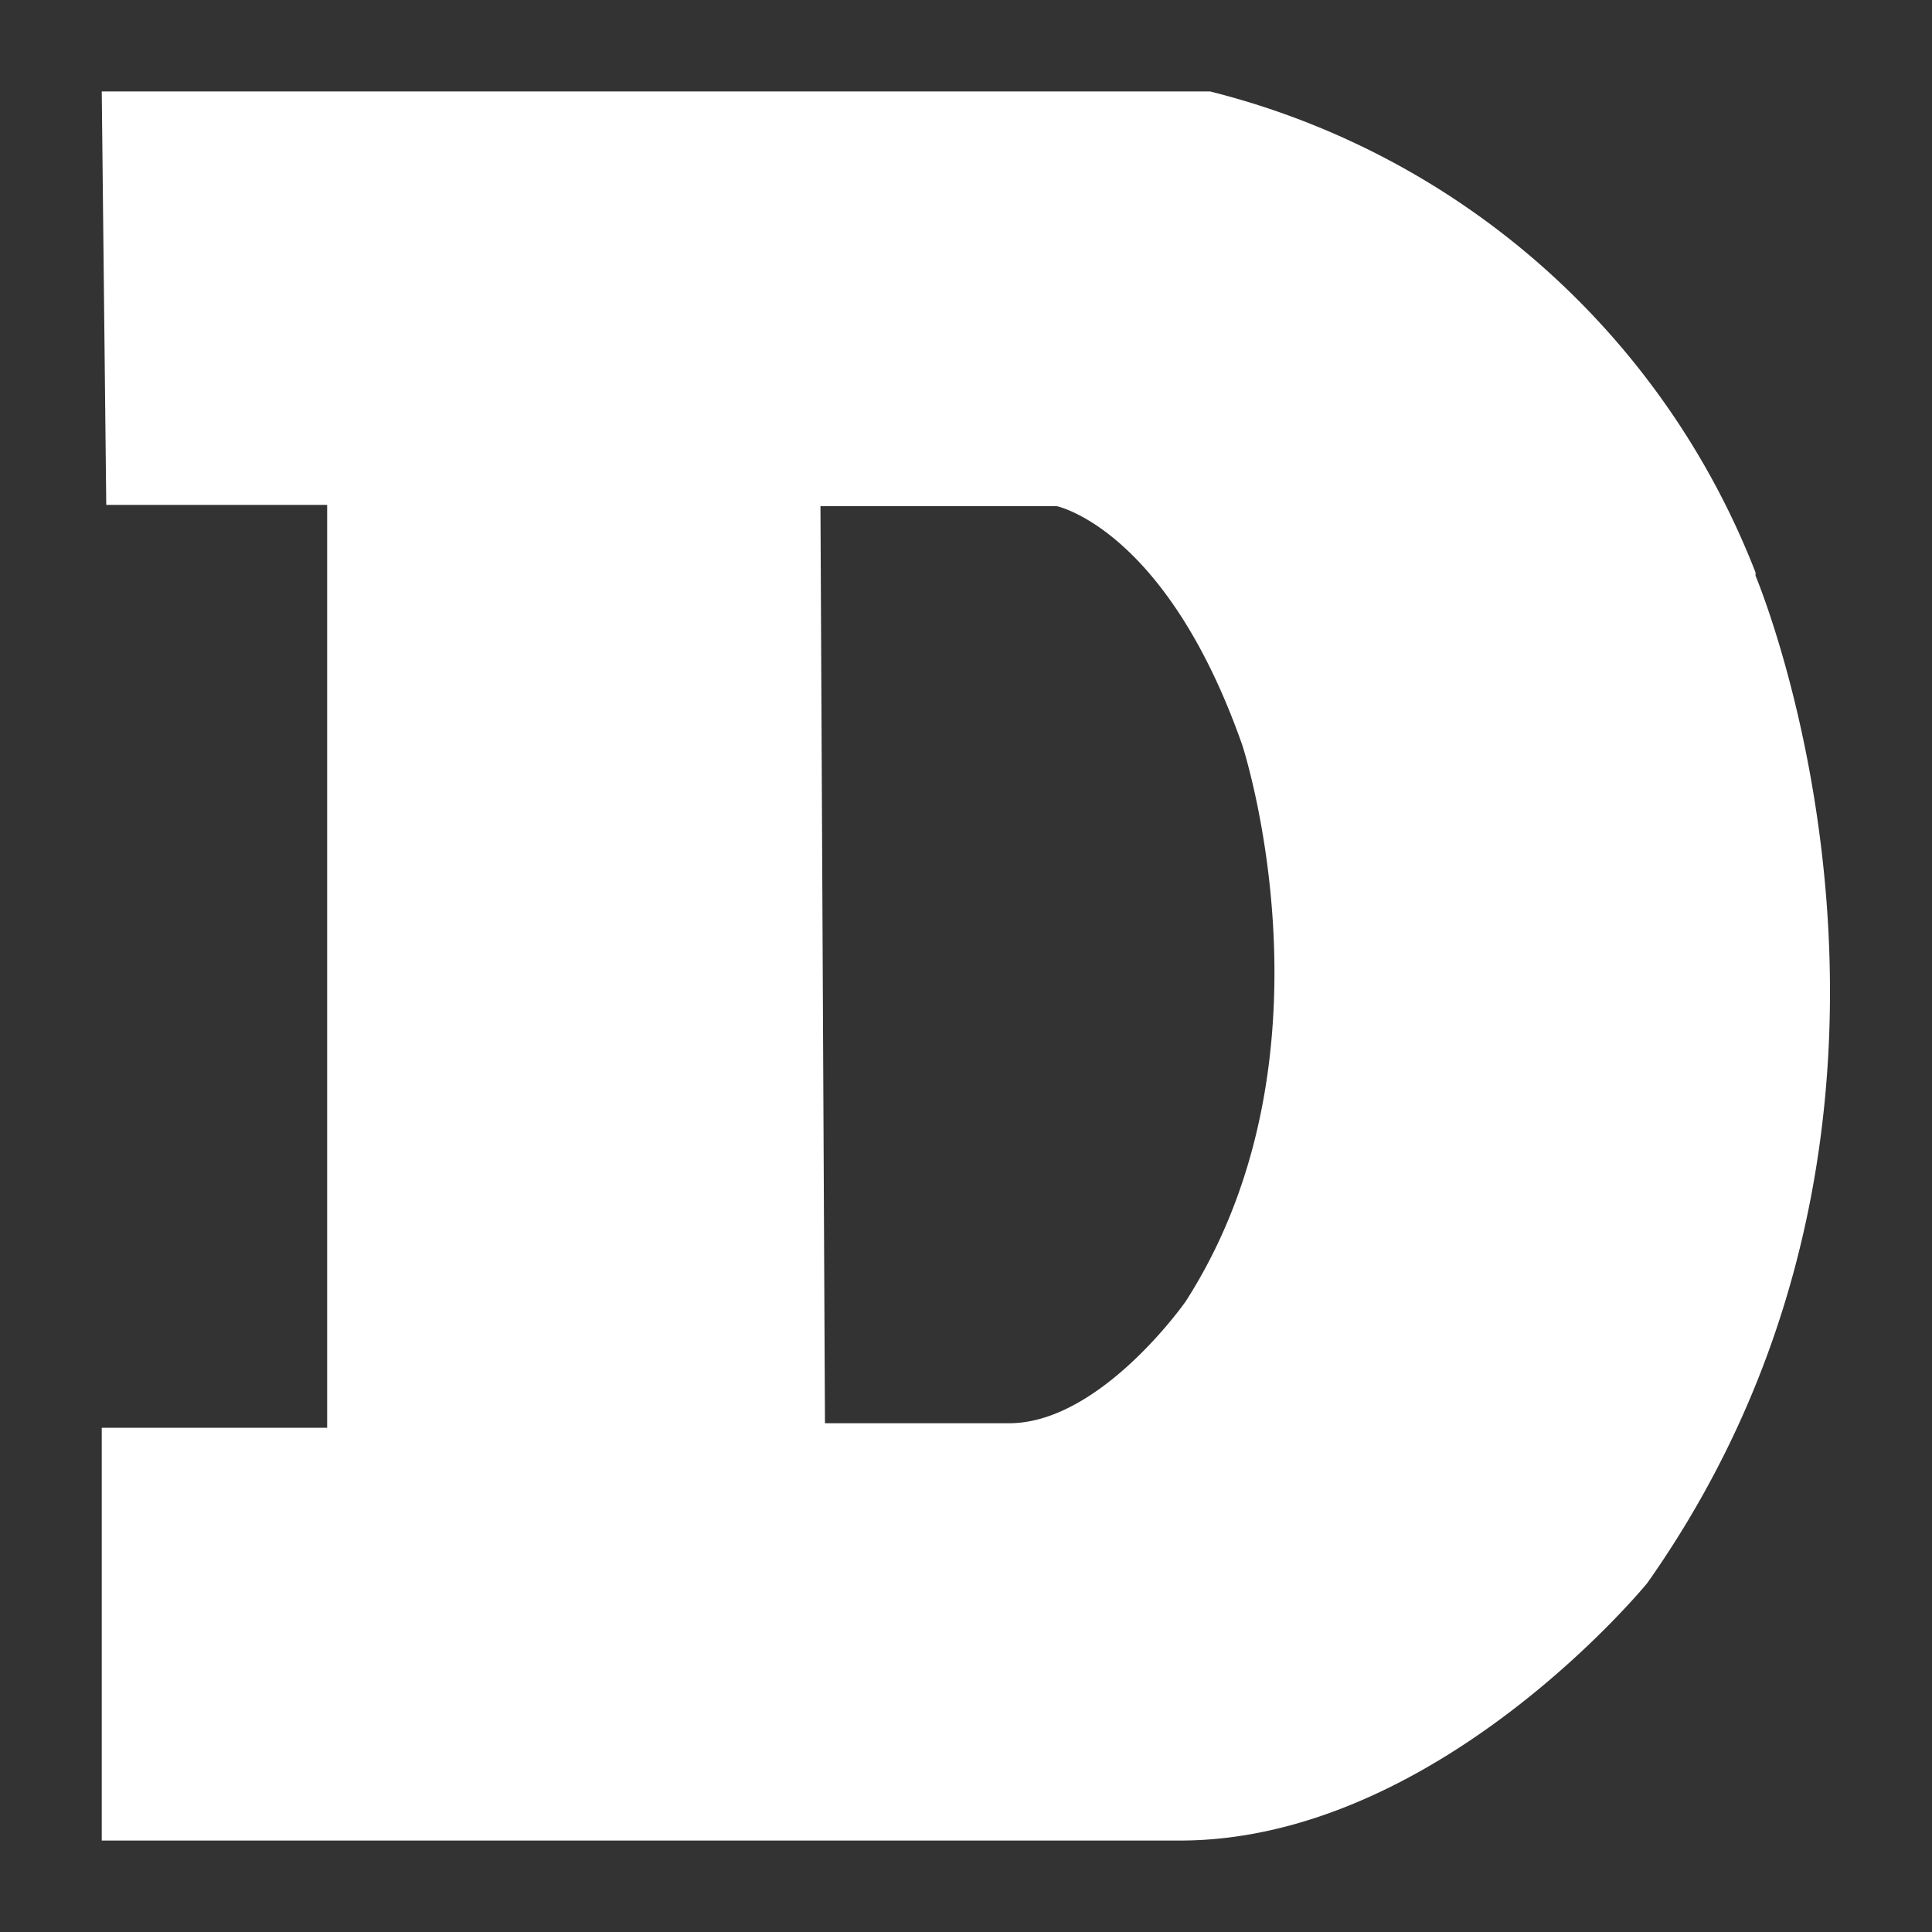
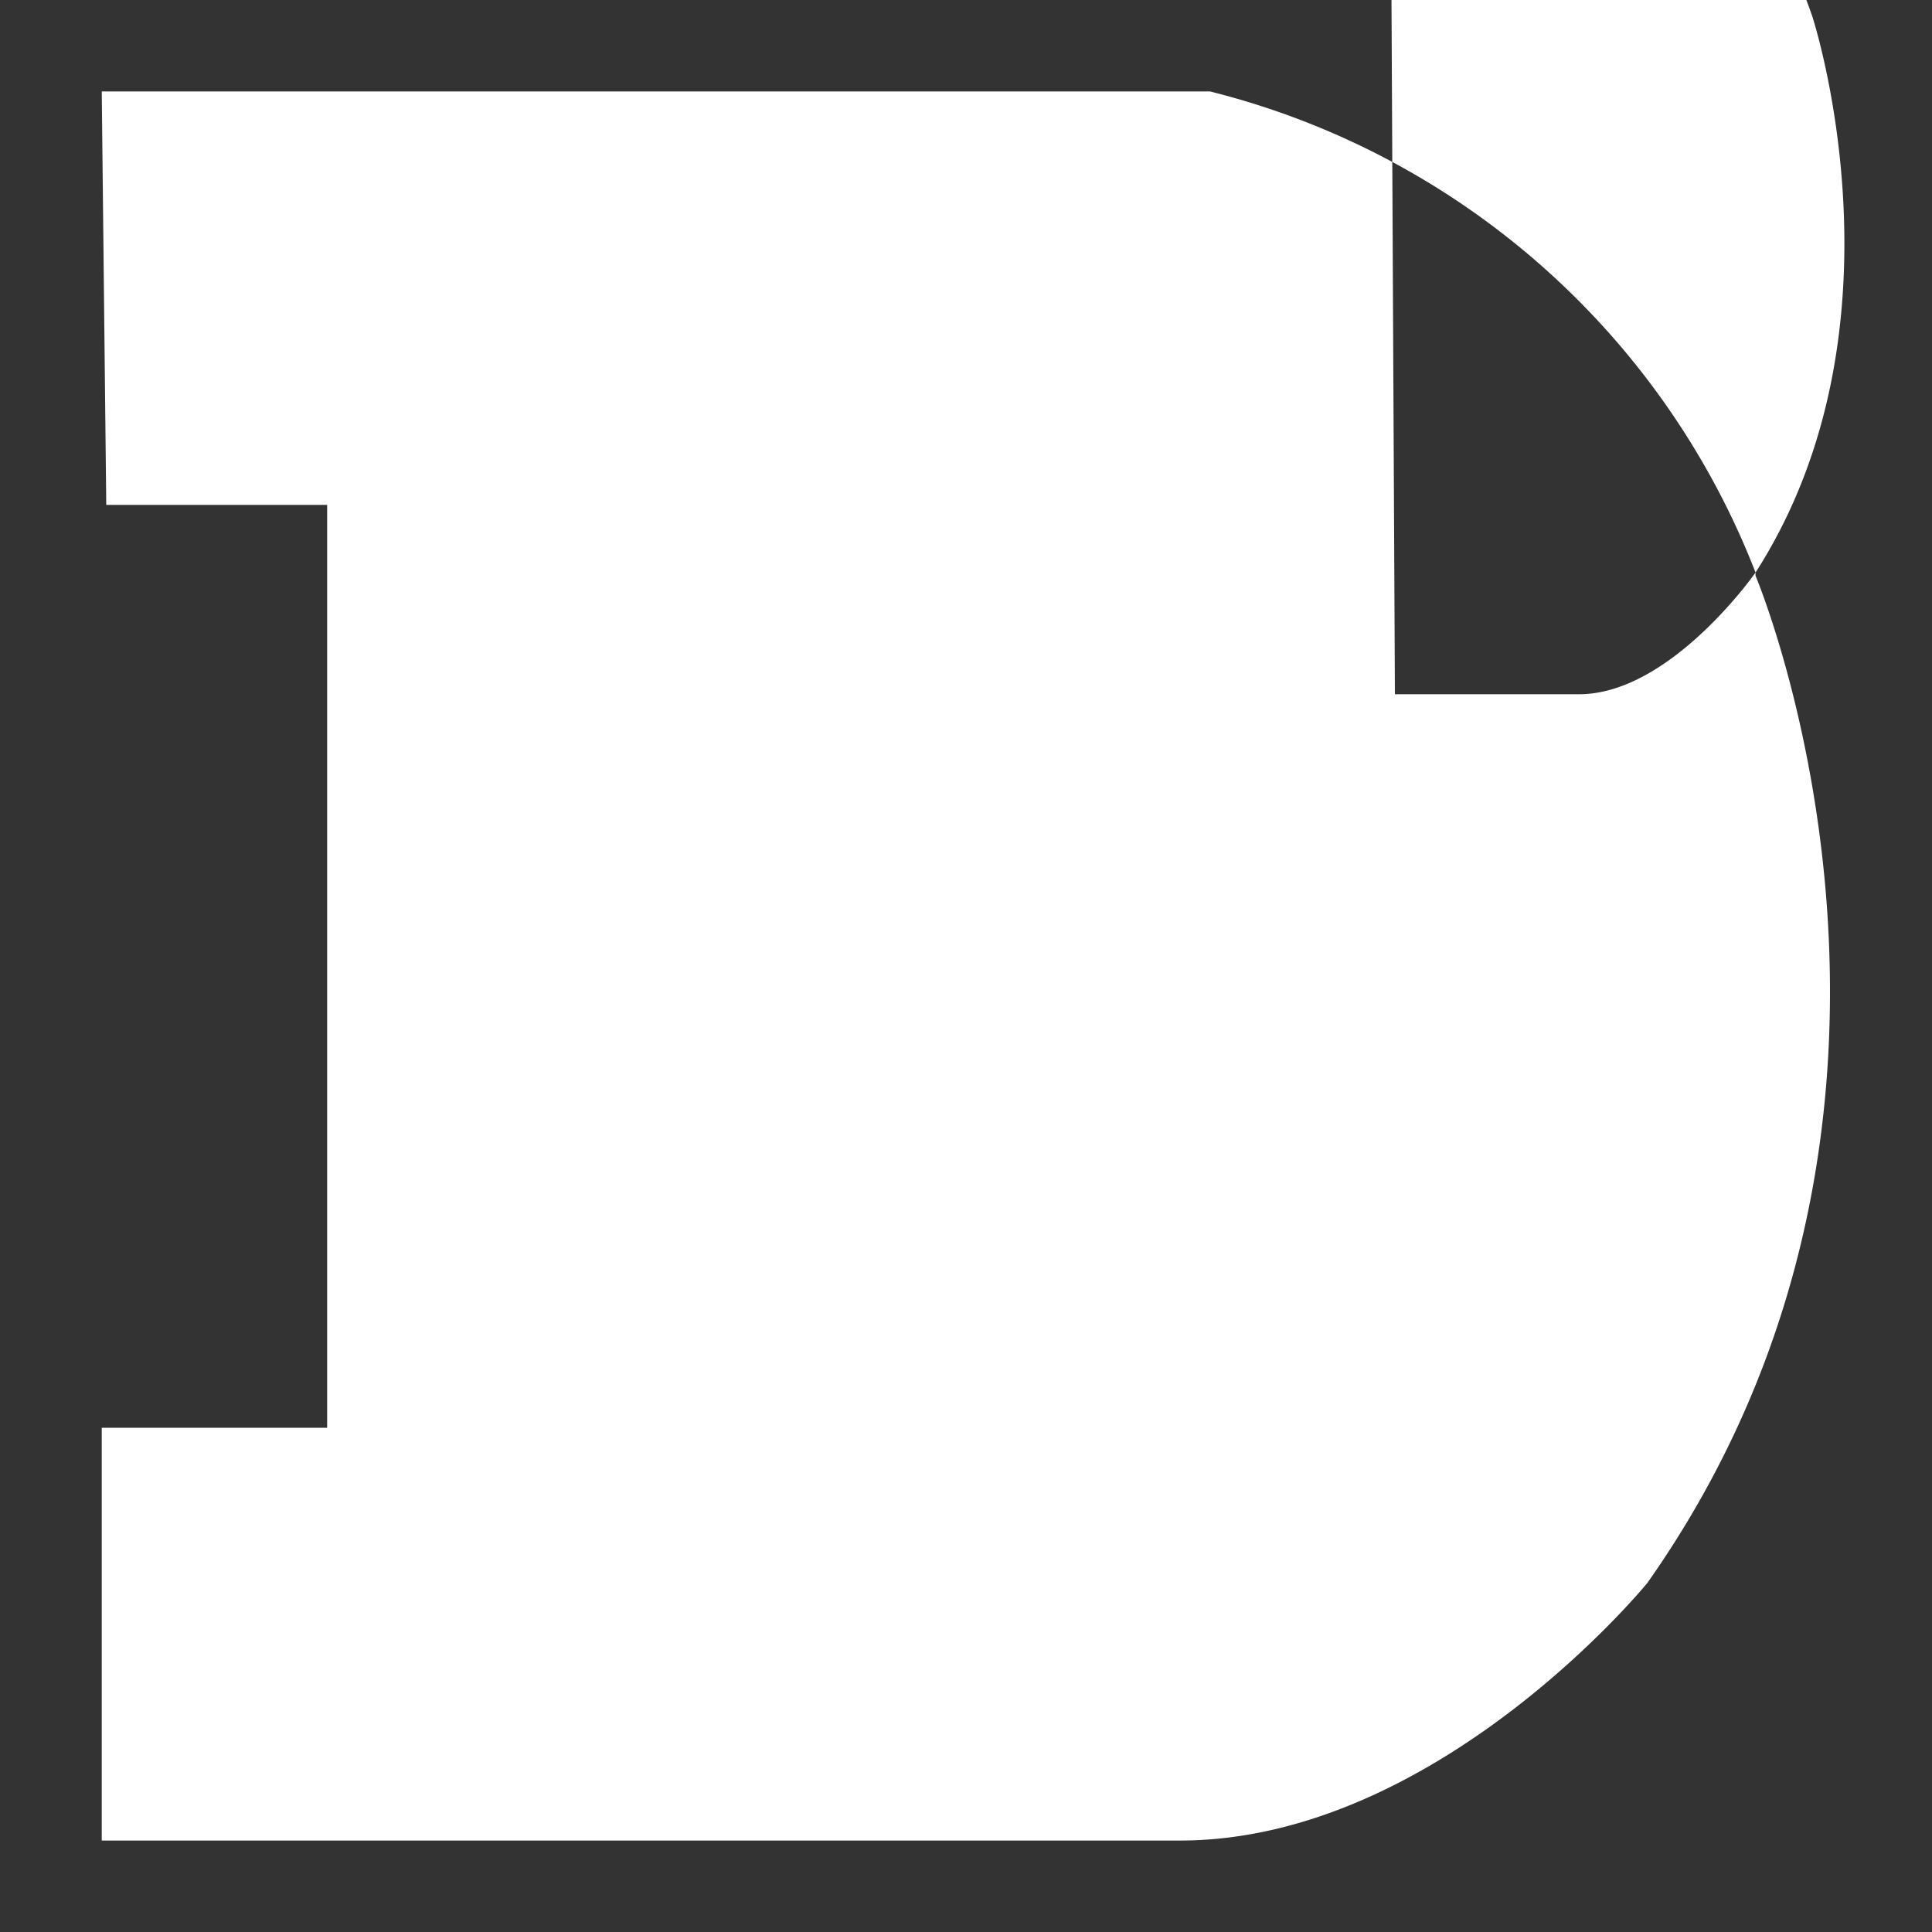
<svg xmlns="http://www.w3.org/2000/svg" width="30" height="30">
  <rect width="100%" height="100%" fill="#333333" stroke="none" />
-   <path d="M27.26 8.89a12.29 12.29 0 0 0-8.47-7.47H1.58l.07 6.42h3.43v14.33h-3.5v6.41h16.74c4 0 7.26-4 7.26-4 5.18-7.35 1.68-15.64 1.68-15.64zm-8.85 11.32s-1.32 1.89-2.74 1.89h-2.86l-.07-14.24h3.67s1.7.35 2.88 3.71c0 0 1.58 4.81-.88 8.64z" fill="#fff" fill-rule="evenodd" />
+   <path d="M27.26 8.89a12.29 12.29 0 0 0-8.47-7.47H1.58l.07 6.42h3.43v14.33h-3.5v6.41h16.74c4 0 7.26-4 7.26-4 5.18-7.35 1.68-15.64 1.68-15.64zs-1.32 1.89-2.74 1.89h-2.86l-.07-14.24h3.67s1.7.35 2.88 3.71c0 0 1.58 4.81-.88 8.64z" fill="#fff" fill-rule="evenodd" />
</svg>